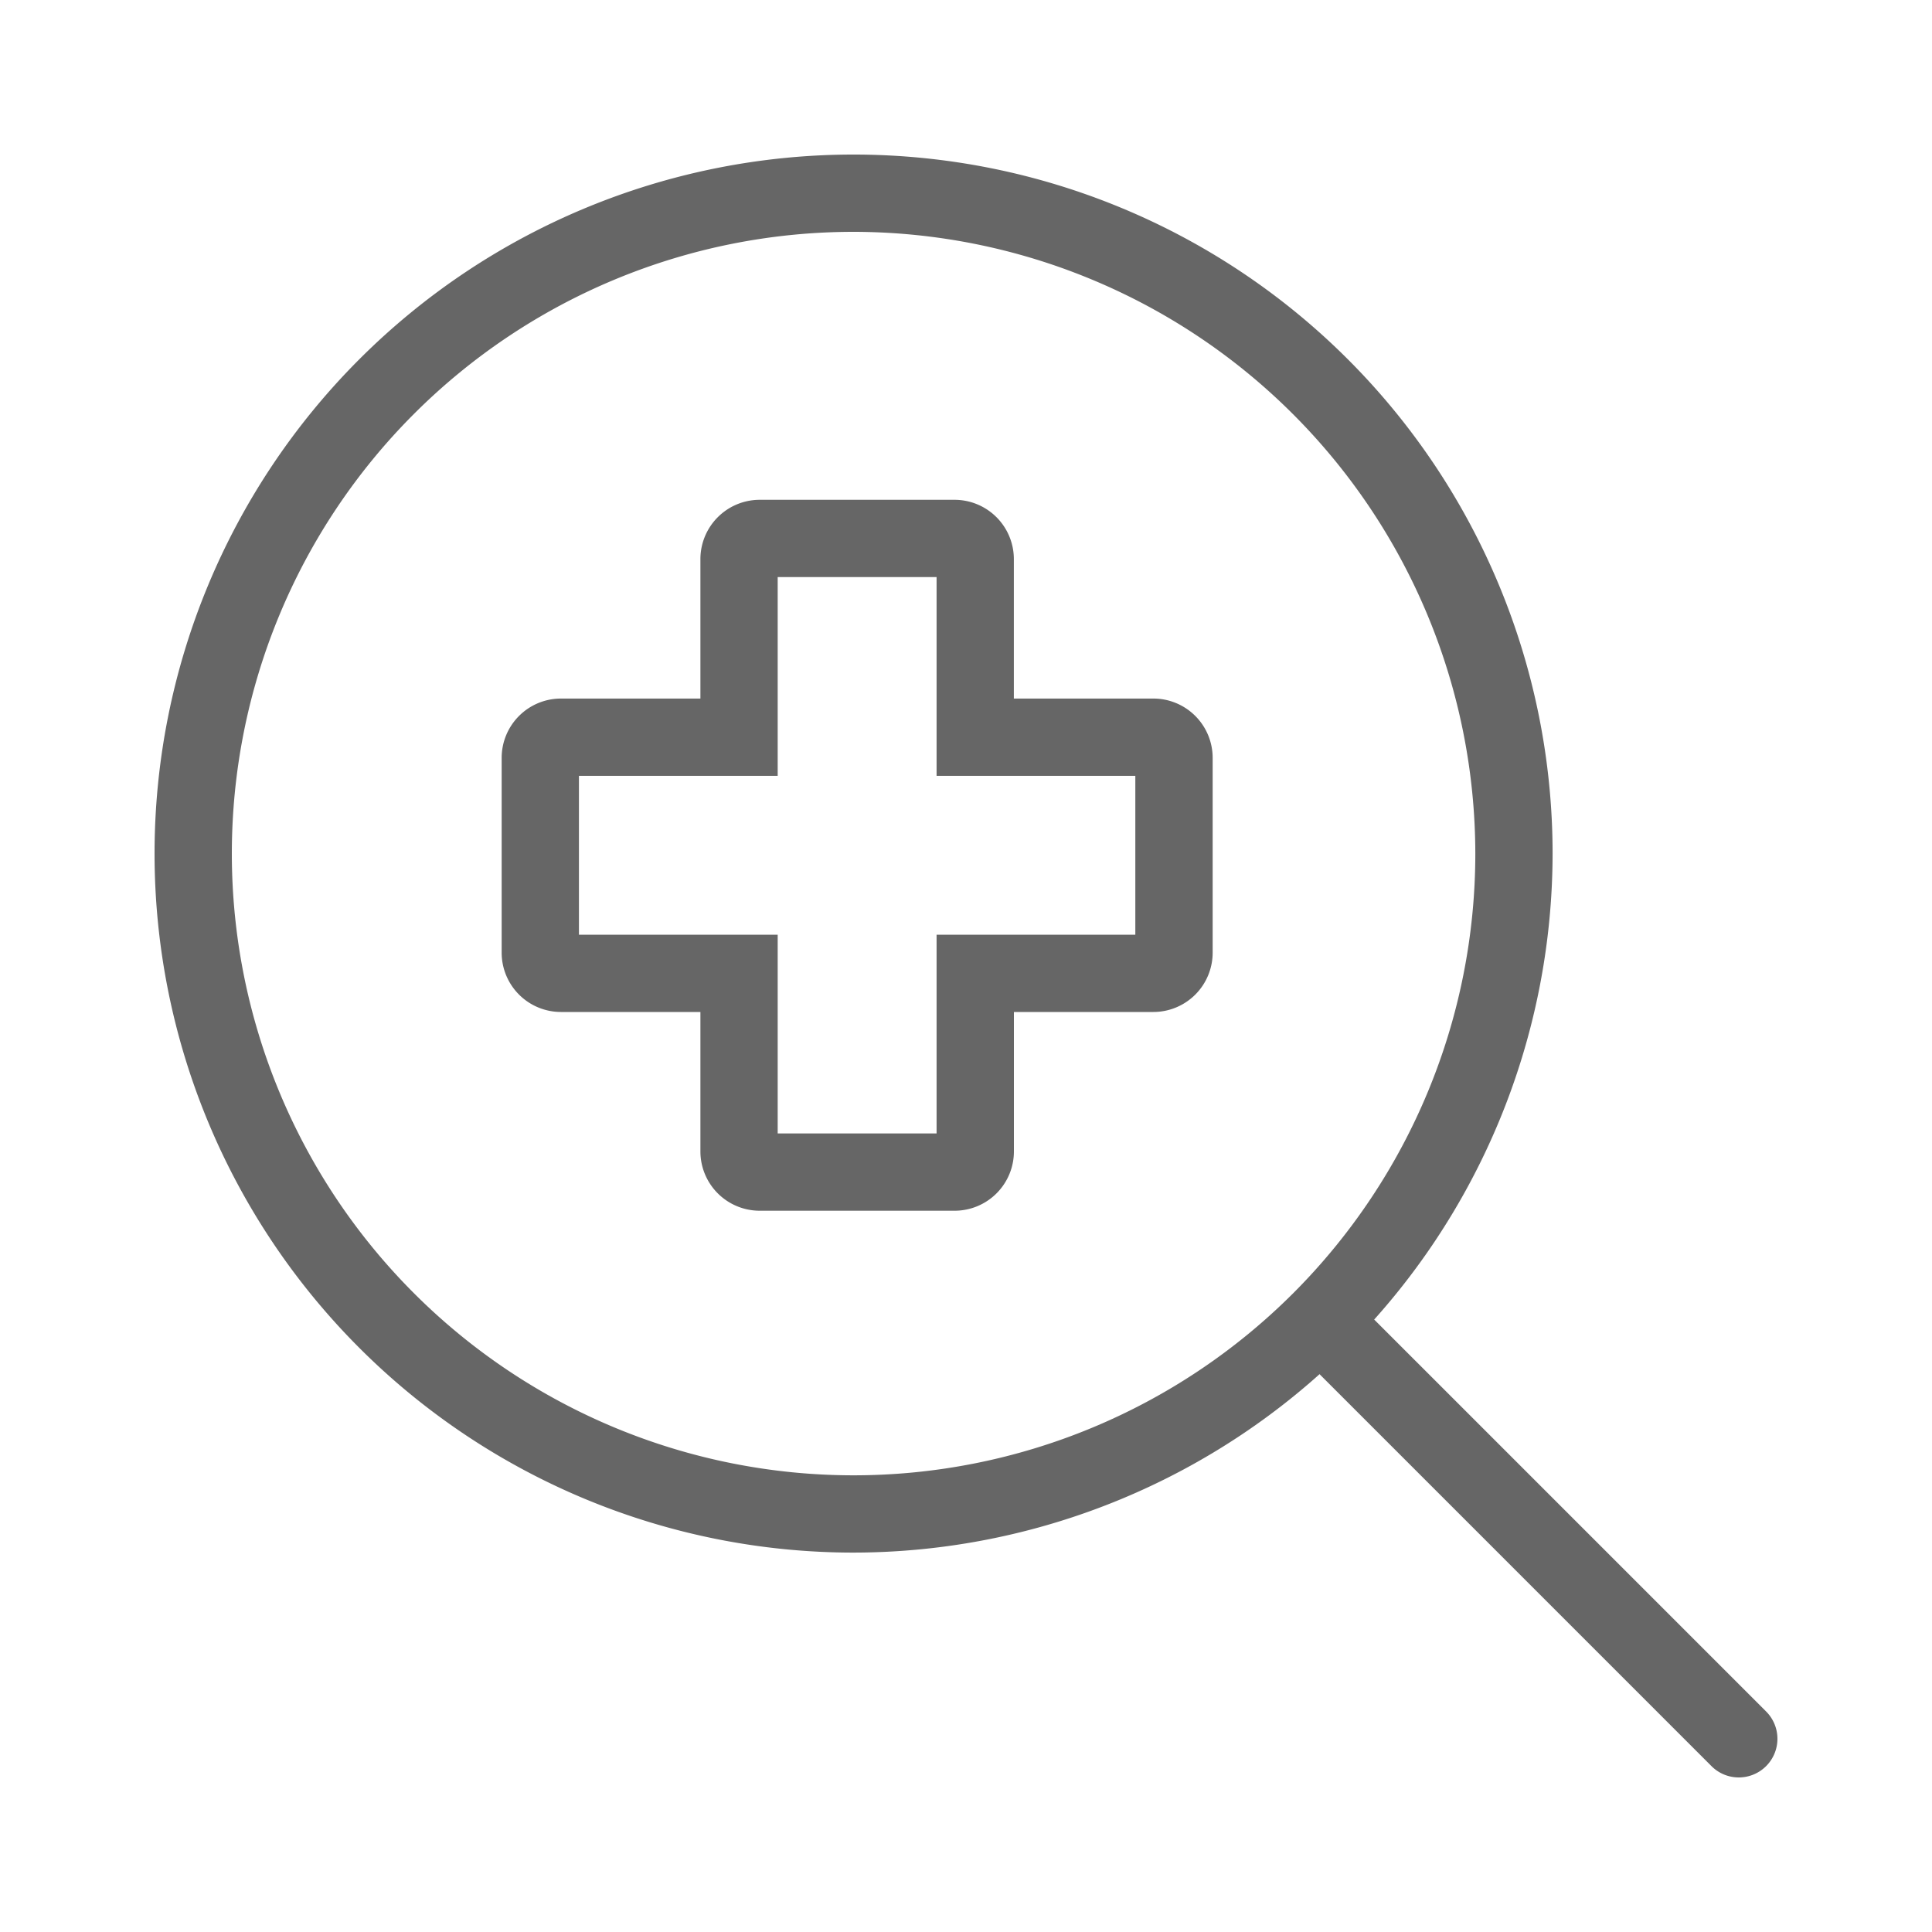
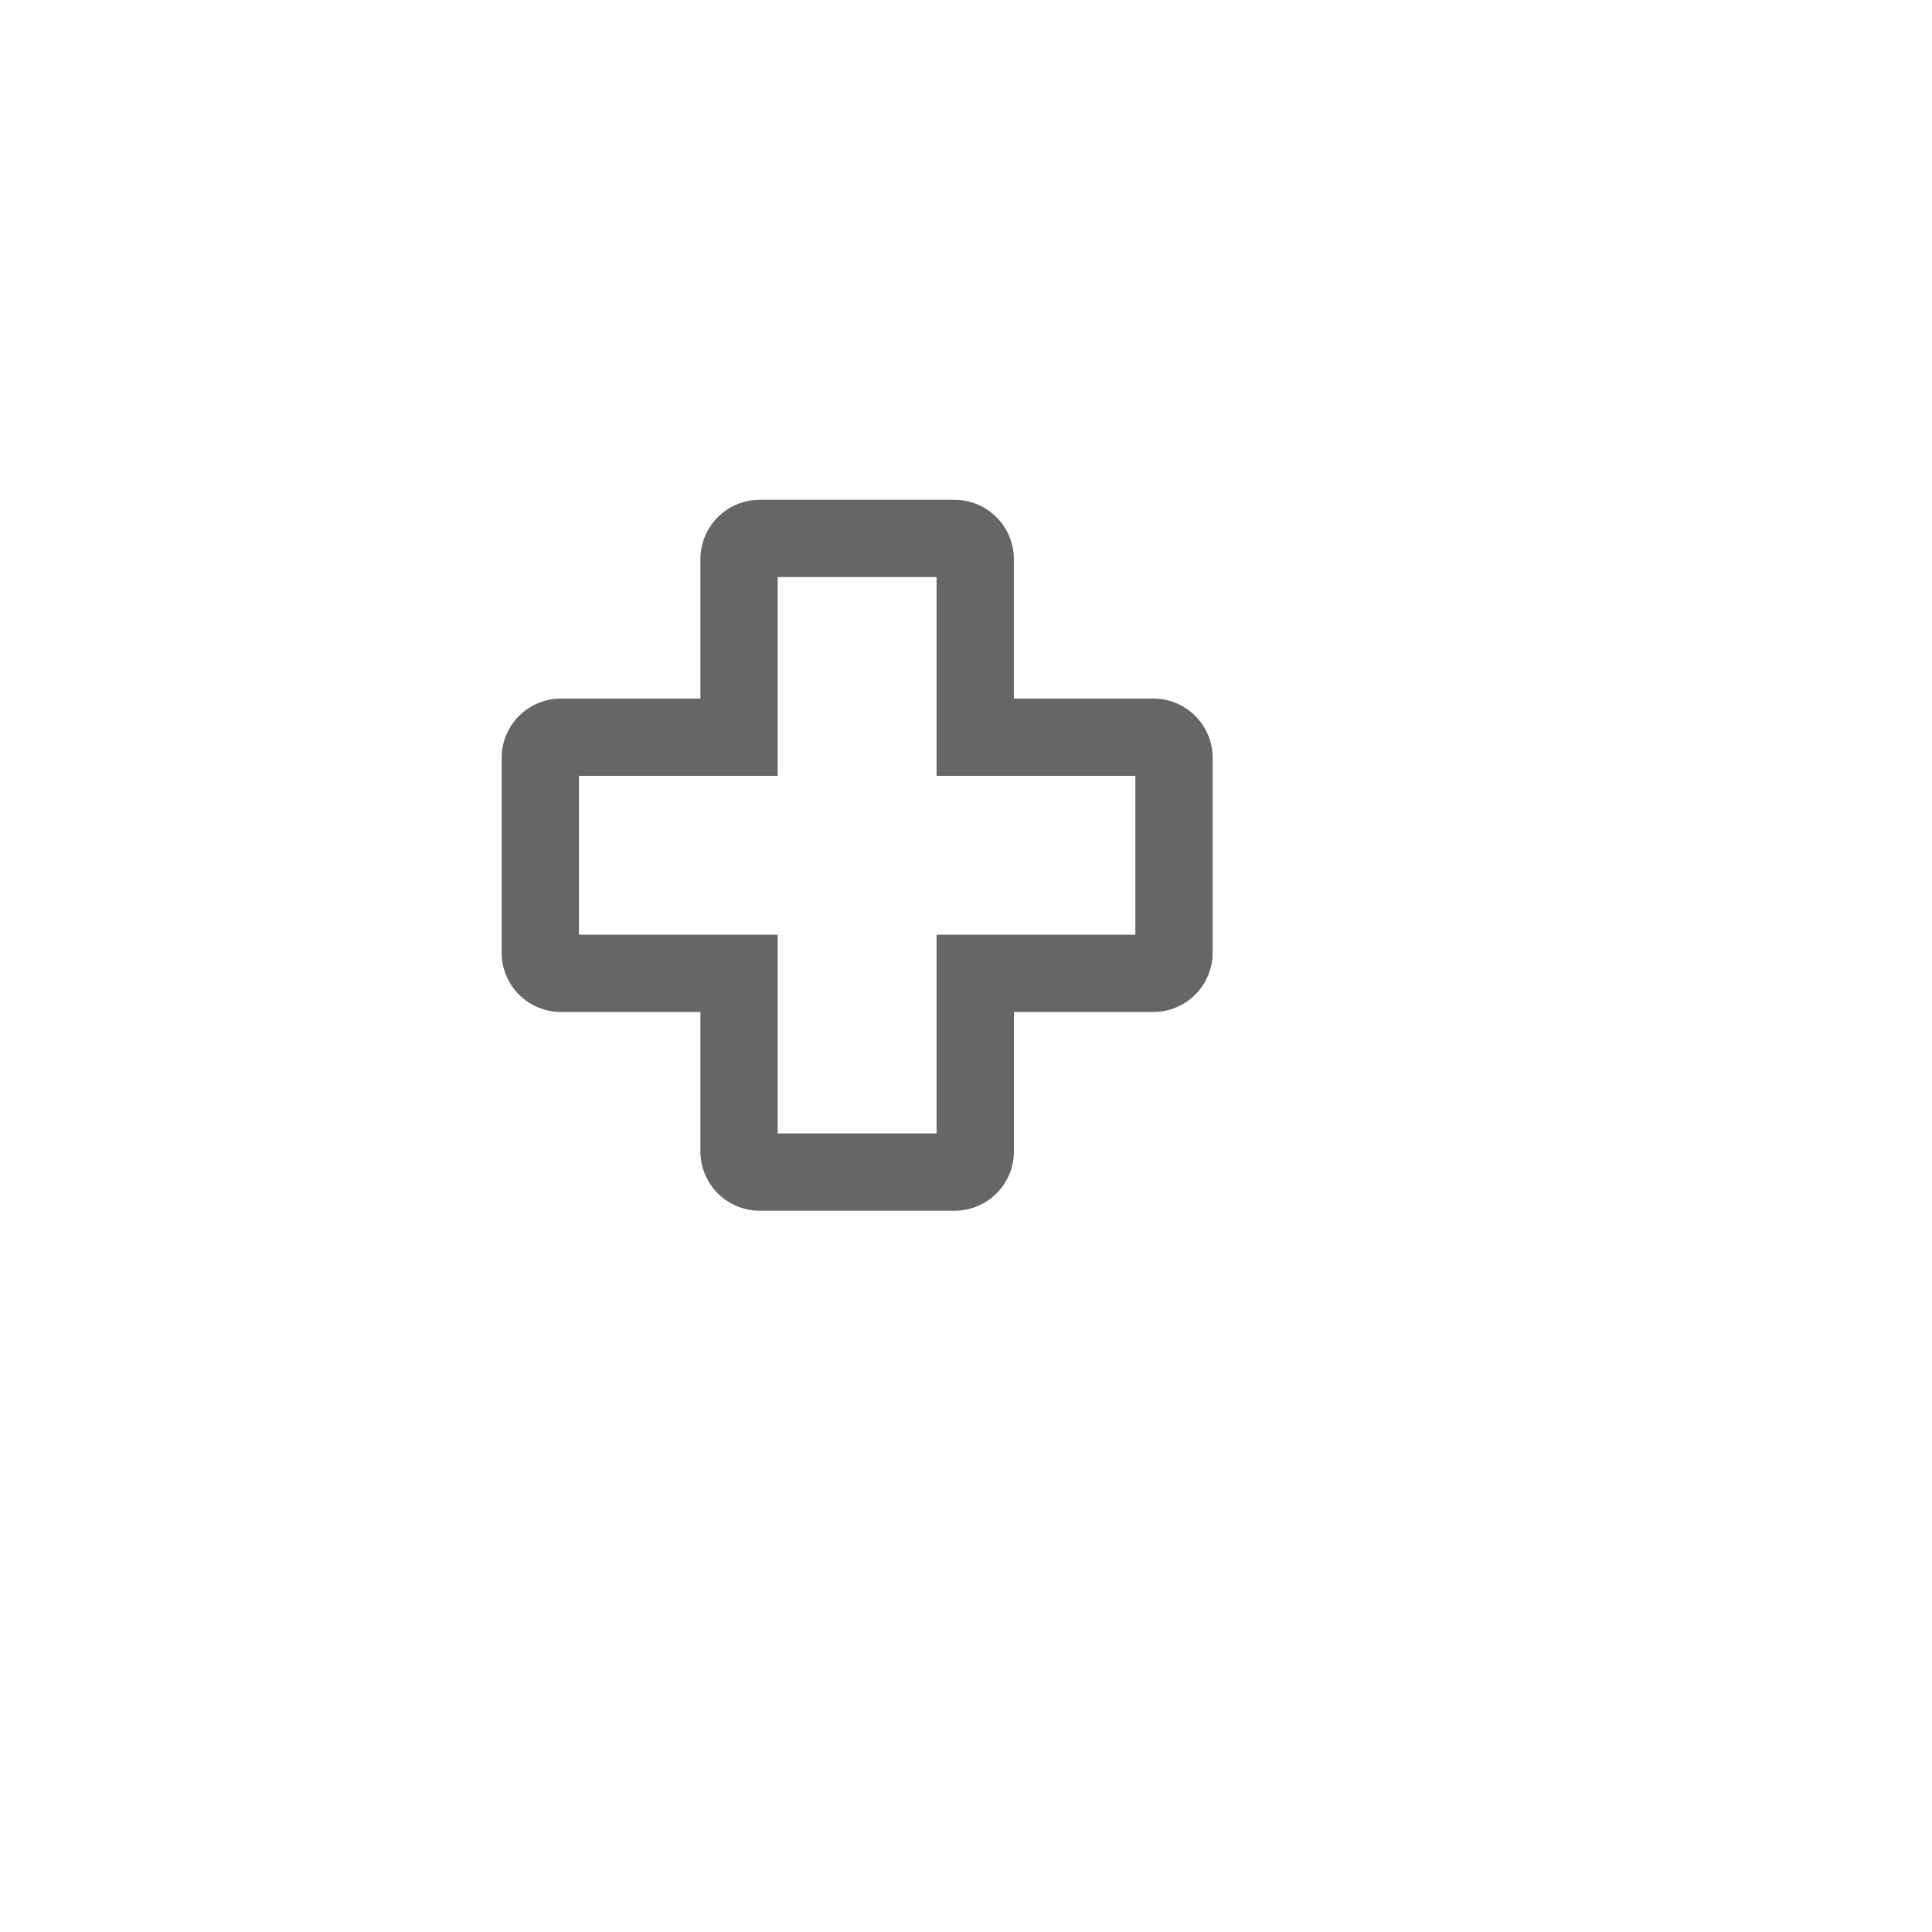
<svg xmlns="http://www.w3.org/2000/svg" viewBox="0 0 100 100">
  <defs>
    <style>.cls-1{fill:none;}.cls-2{fill:#666;}</style>
  </defs>
  <title>icon-hpsearch</title>
  <g id="レイヤー_2" data-name="レイヤー 2">
    <g id="透明枠">
-       <rect class="cls-1" width="100" height="100" />
-     </g>
+       </g>
    <g id="レイヤー_2-2" data-name="レイヤー 2">
-       <path class="cls-2" d="M44.181,80.362A36.181,36.181,0,1,1,80.362,44.181,36.222,36.222,0,0,1,44.181,80.362Zm0-68.362A32.181,32.181,0,1,0,76.362,44.181,32.218,32.218,0,0,0,44.181,12Z" />
-       <path class="cls-2" d="M90,92a1.99,1.99,0,0,1-1.414-.586l-21-21a2,2,0,0,1,2.828-2.828l21,21A2,2,0,0,1,90,92Z" />
      <path class="cls-2" d="M49.41,62.667H39.32A3.07,3.07,0,0,1,36.253,59.6V52.38h-7.22a3.071,3.071,0,0,1-3.067-3.067V39.224a3.071,3.071,0,0,1,3.067-3.067h7.22v-7.22A3.071,3.071,0,0,1,39.32,25.87H49.41a3.071,3.071,0,0,1,3.067,3.067v7.22H59.7a3.071,3.071,0,0,1,3.067,3.067V49.313A3.071,3.071,0,0,1,59.7,52.38h-7.22V59.6A3.07,3.07,0,0,1,49.41,62.667Zm-9.157-4h8.224V48.38H58.764V40.157H48.477V29.87H40.253V40.157H29.966V48.38H40.253Z" />
    </g>
  </g>
</svg>